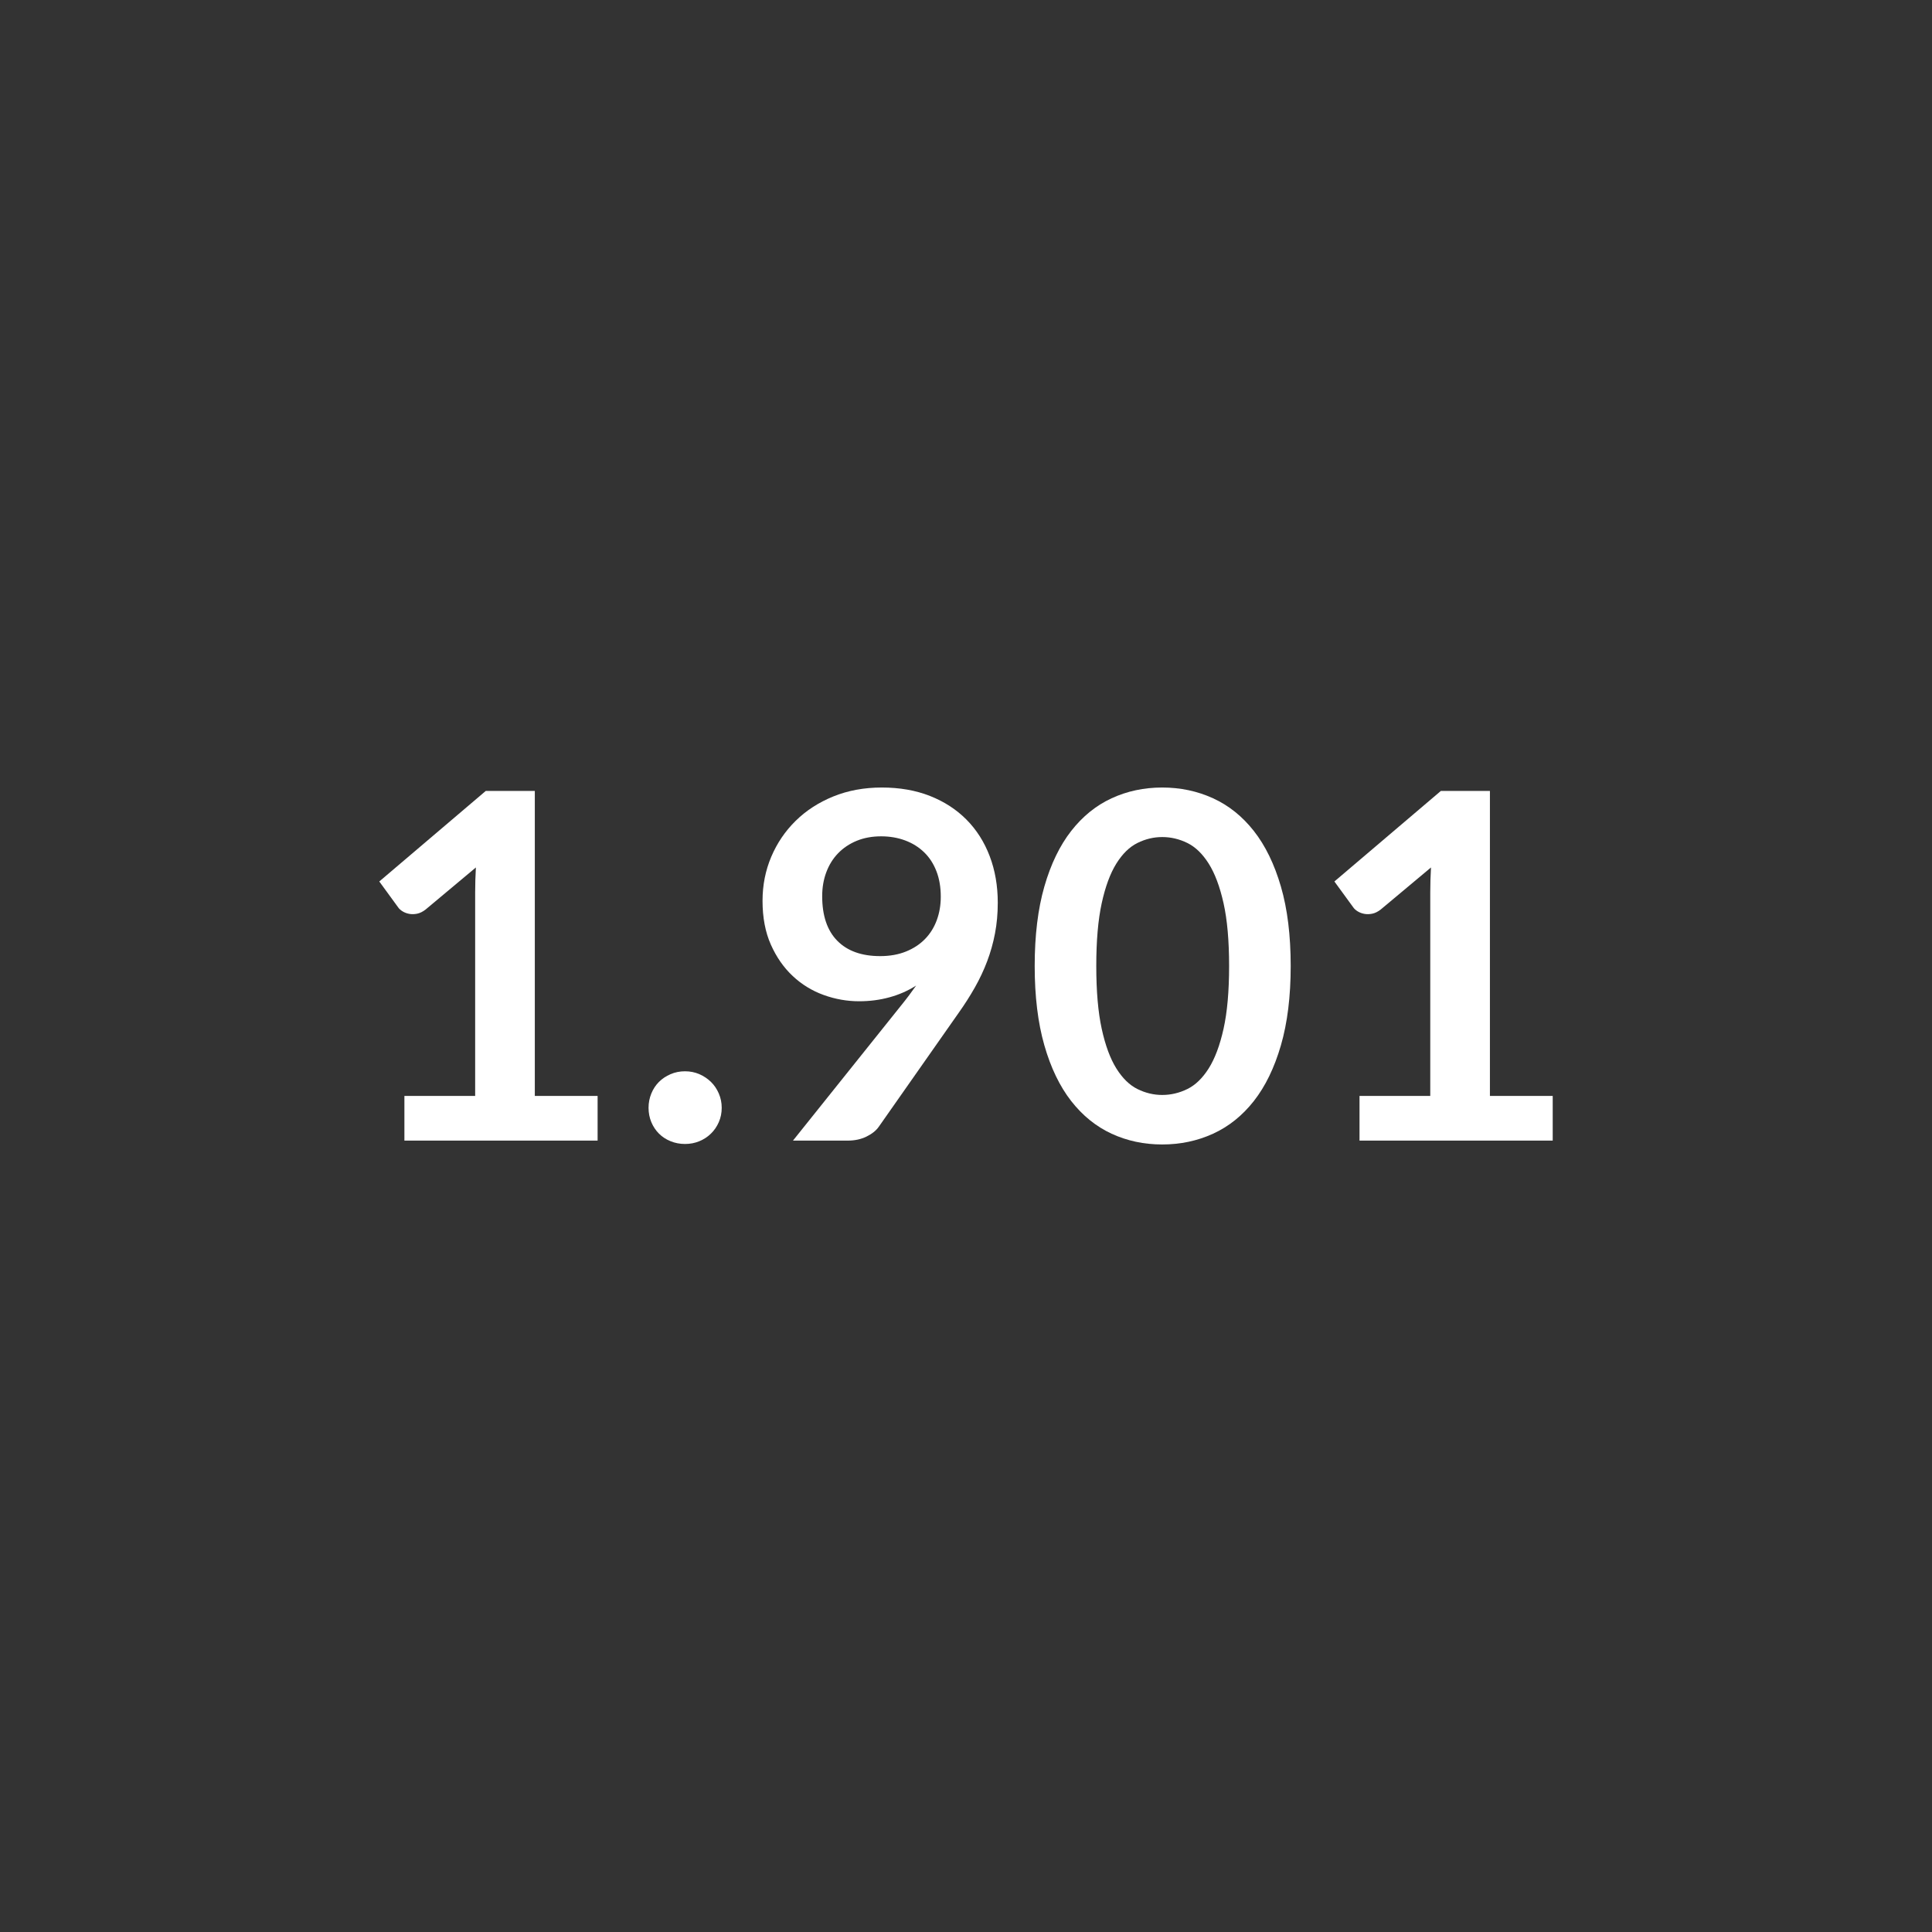
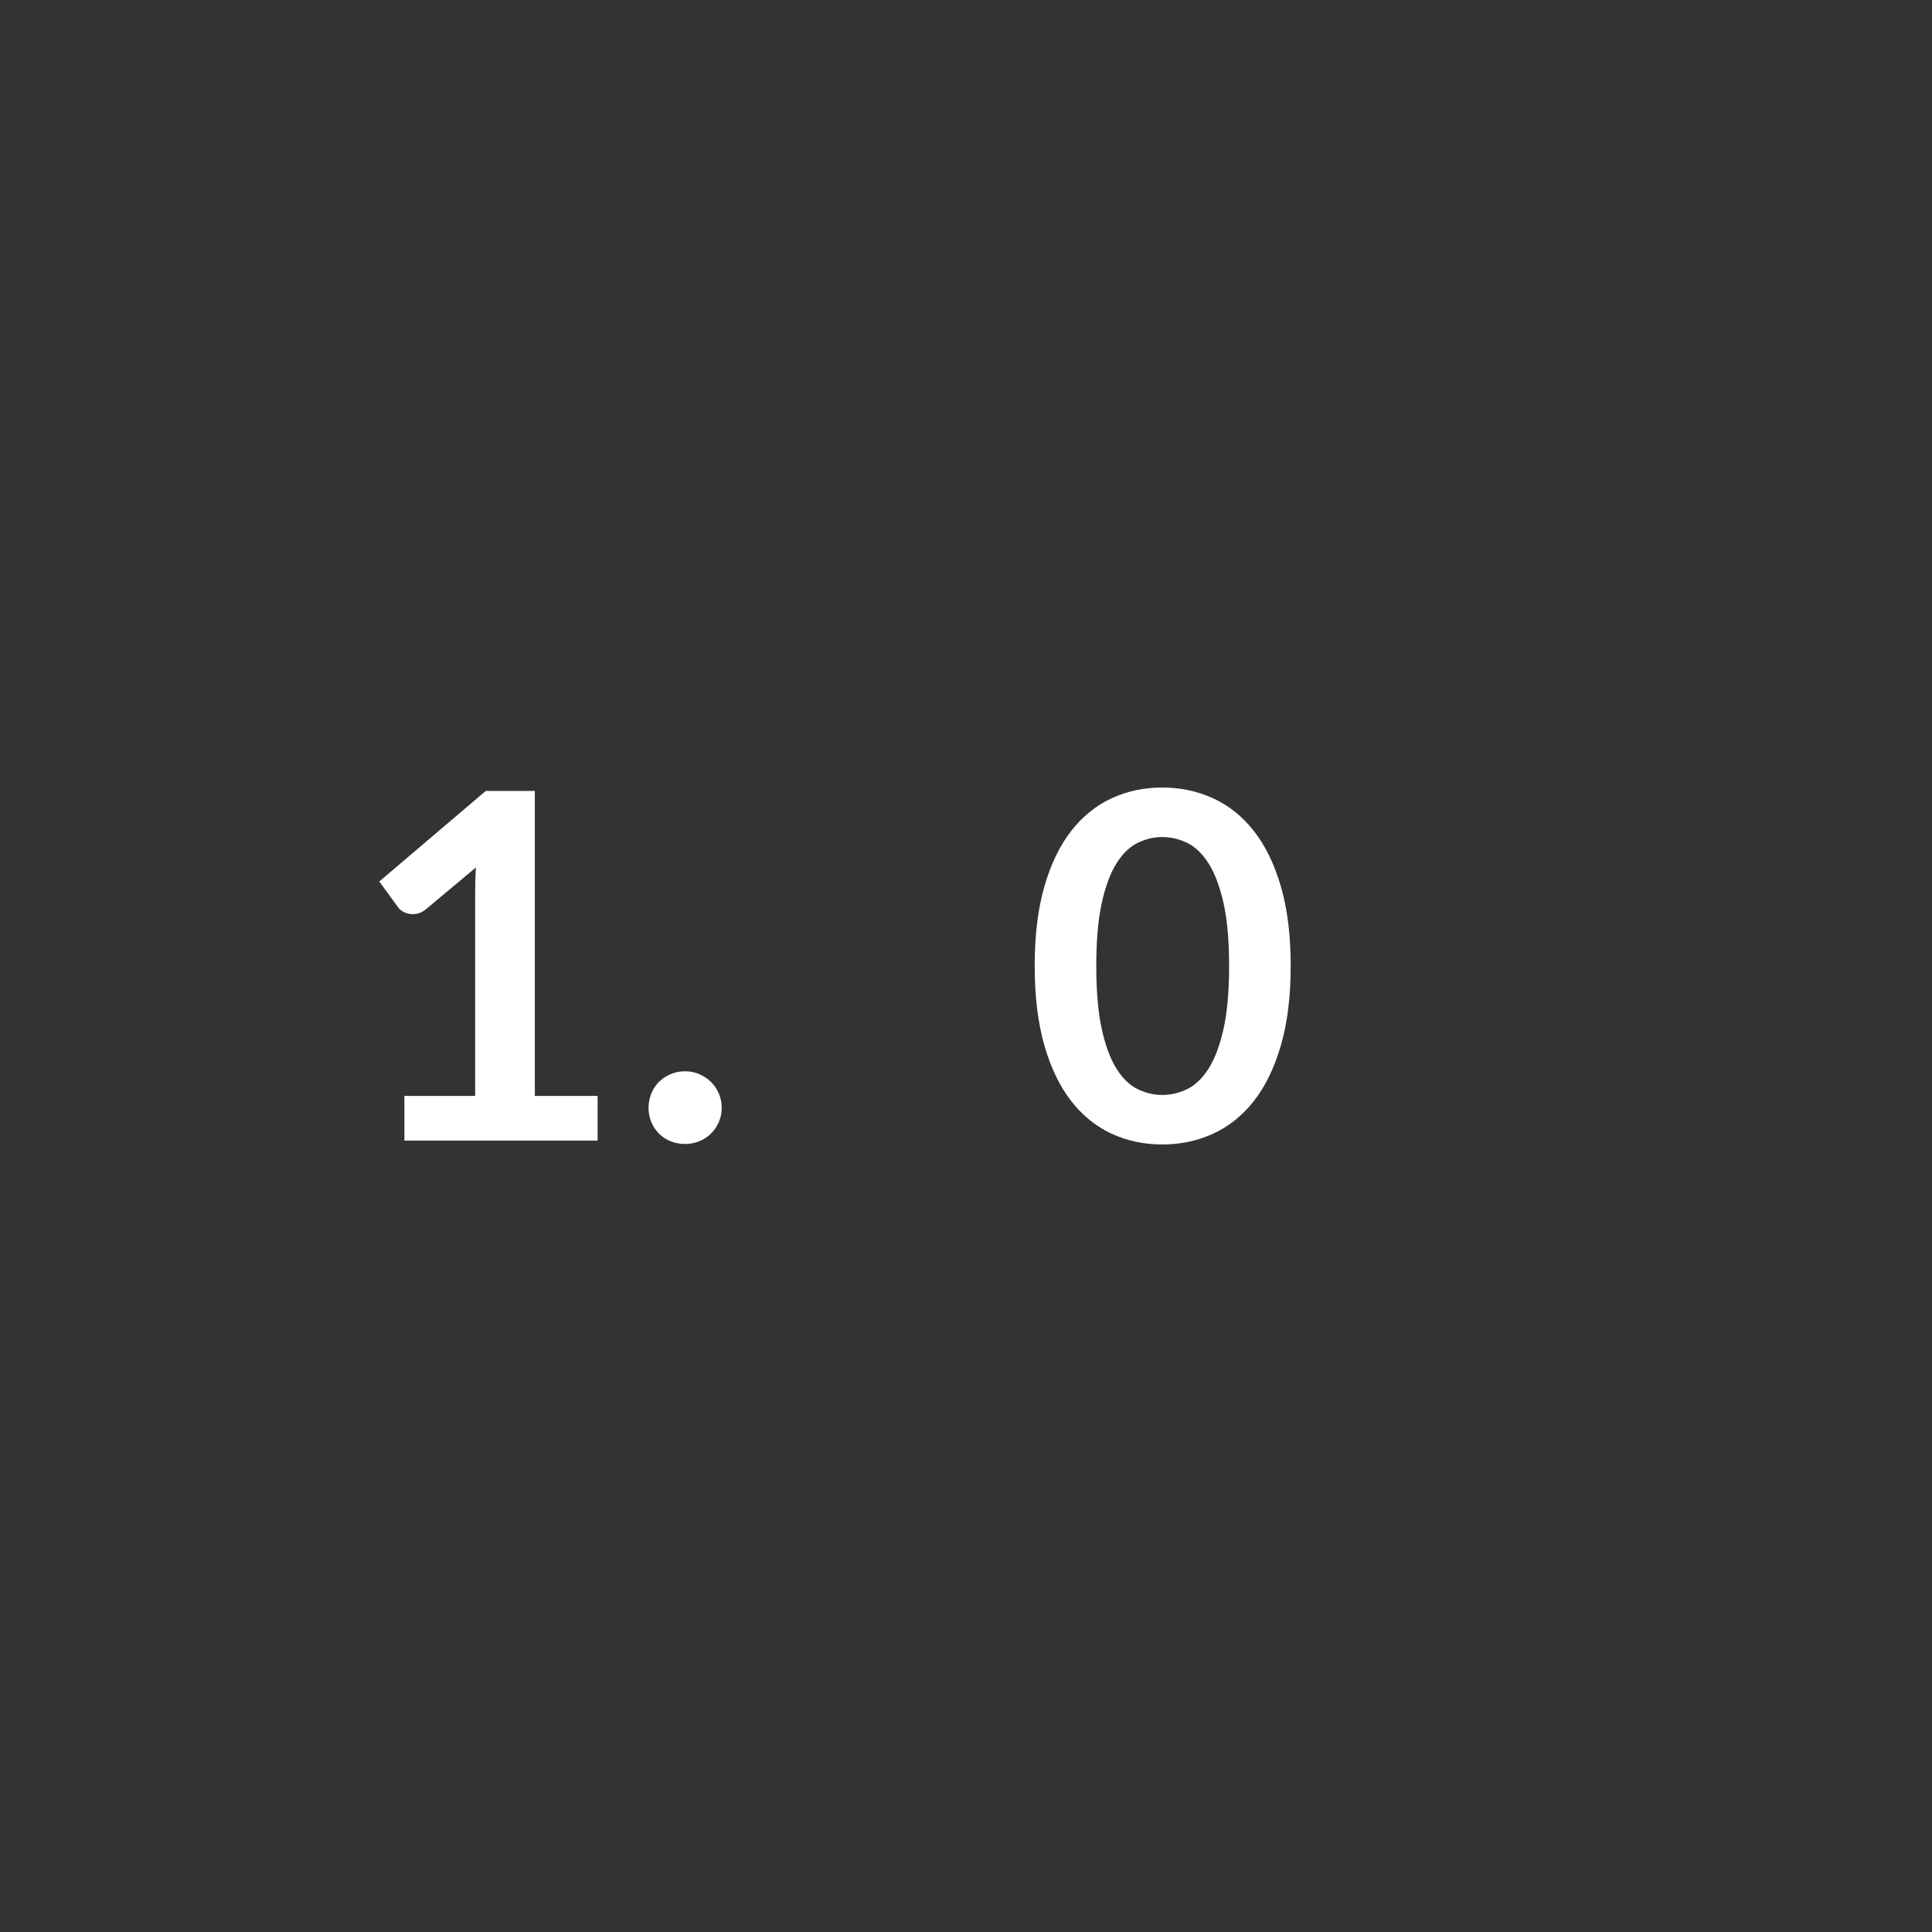
<svg xmlns="http://www.w3.org/2000/svg" version="1.1" id="Capa_1" x="0px" y="0px" width="160px" height="160px" viewBox="0 0 160 160" enable-background="new 0 0 160 160" xml:space="preserve">
  <rect x="0" y="0" width="160" height="160" fill="#333333" stroke="none" />
  <g>
    <path fill="#FFFFFF" d="M49.491,90.76v3.7h-16v-3.7h5.86V73.9c0-0.667,0.02-1.354,0.06-2.061l-4.16,3.48   c-0.239,0.187-0.478,0.304-0.71,0.35c-0.233,0.047-0.453,0.05-0.66,0.011c-0.207-0.04-0.39-0.11-0.55-0.211   c-0.16-0.1-0.28-0.21-0.36-0.329L31.411,73l8.82-7.5h4.06v25.26H49.491z" />
    <path fill="#FFFFFF" d="M53.71,91.74c0-0.413,0.077-0.807,0.23-1.18s0.363-0.693,0.63-0.96s0.587-0.48,0.96-0.641   s0.773-0.24,1.2-0.24s0.823,0.08,1.189,0.24c0.367,0.16,0.687,0.374,0.96,0.641s0.49,0.587,0.65,0.96s0.24,0.767,0.24,1.18   c0,0.427-0.08,0.823-0.24,1.19c-0.16,0.366-0.377,0.683-0.65,0.949c-0.273,0.268-0.593,0.478-0.96,0.63   c-0.366,0.153-0.763,0.23-1.189,0.23s-0.827-0.077-1.2-0.23c-0.373-0.152-0.693-0.362-0.96-0.63   c-0.267-0.267-0.477-0.583-0.63-0.949C53.787,92.563,53.71,92.167,53.71,91.74z" />
-     <path fill="#FFFFFF" d="M74.65,83.24c0.227-0.28,0.439-0.553,0.64-0.82c0.2-0.267,0.394-0.533,0.58-0.8   c-0.667,0.427-1.399,0.75-2.2,0.97c-0.8,0.221-1.64,0.33-2.52,0.33c-1,0-1.98-0.173-2.94-0.52s-1.813-0.87-2.56-1.57   c-0.747-0.7-1.351-1.566-1.811-2.6s-0.689-2.243-0.689-3.63c0-1.294,0.24-2.507,0.72-3.641c0.48-1.133,1.153-2.126,2.021-2.979   c0.866-0.854,1.906-1.526,3.119-2.021c1.214-0.493,2.554-0.74,4.021-0.74c1.479,0,2.81,0.234,3.99,0.7   c1.18,0.467,2.187,1.12,3.02,1.96s1.474,1.848,1.92,3.021c0.447,1.173,0.67,2.46,0.67,3.859c0,0.894-0.076,1.74-0.229,2.54   c-0.153,0.801-0.37,1.57-0.65,2.311c-0.279,0.74-0.62,1.463-1.02,2.17c-0.4,0.707-0.847,1.407-1.34,2.1l-6.62,9.44   c-0.228,0.32-0.567,0.59-1.021,0.81c-0.453,0.221-0.967,0.33-1.54,0.33h-4.54L74.65,83.24z M68.09,74.22   c0,1.614,0.417,2.844,1.25,3.69c0.834,0.847,2.017,1.271,3.551,1.271c0.8,0,1.513-0.127,2.14-0.381   c0.627-0.253,1.153-0.6,1.58-1.04c0.427-0.439,0.75-0.96,0.97-1.56s0.33-1.246,0.33-1.94c0-0.786-0.12-1.489-0.36-2.109   c-0.239-0.62-0.579-1.144-1.02-1.57s-0.964-0.753-1.57-0.979s-1.27-0.341-1.989-0.341c-0.747,0-1.421,0.124-2.021,0.37   c-0.6,0.247-1.113,0.59-1.54,1.03s-0.753,0.964-0.979,1.57C68.203,72.837,68.09,73.5,68.09,74.22z" />
    <path fill="#FFFFFF" d="M106.89,80c0,2.521-0.271,4.71-0.811,6.57s-1.286,3.396-2.239,4.61c-0.954,1.213-2.08,2.116-3.381,2.71   c-1.3,0.593-2.703,0.89-4.21,0.89s-2.903-0.297-4.189-0.89c-1.287-0.594-2.403-1.497-3.351-2.71c-0.946-1.214-1.687-2.75-2.22-4.61   s-0.8-4.05-0.8-6.57c0-2.533,0.267-4.727,0.8-6.58c0.533-1.853,1.273-3.387,2.22-4.6c0.947-1.213,2.063-2.116,3.351-2.71   c1.286-0.594,2.683-0.891,4.189-0.891s2.91,0.297,4.21,0.891c1.301,0.594,2.427,1.497,3.381,2.71   c0.953,1.213,1.699,2.747,2.239,4.6C106.619,75.273,106.89,77.467,106.89,80z M101.789,80c0-2.093-0.153-3.826-0.46-5.2   c-0.307-1.373-0.717-2.466-1.229-3.279c-0.514-0.813-1.104-1.384-1.771-1.71c-0.667-0.327-1.359-0.49-2.08-0.49   c-0.706,0-1.39,0.163-2.05,0.49c-0.66,0.326-1.243,0.896-1.75,1.71s-0.91,1.906-1.21,3.279c-0.3,1.374-0.45,3.107-0.45,5.2   c0,2.094,0.15,3.827,0.45,5.2s0.703,2.467,1.21,3.28s1.09,1.383,1.75,1.71c0.66,0.326,1.344,0.49,2.05,0.49   c0.721,0,1.413-0.164,2.08-0.49c0.667-0.327,1.257-0.896,1.771-1.71c0.513-0.813,0.923-1.907,1.229-3.28S101.789,82.094,101.789,80   z" />
-     <path fill="#FFFFFF" d="M128.589,90.76v3.7h-16v-3.7h5.859V73.9c0-0.667,0.021-1.354,0.061-2.061l-4.16,3.48   c-0.24,0.187-0.477,0.304-0.71,0.35c-0.233,0.047-0.453,0.05-0.66,0.011c-0.207-0.04-0.39-0.11-0.55-0.211   c-0.16-0.1-0.28-0.21-0.36-0.329L110.509,73l8.82-7.5h4.06v25.26H128.589z" />
  </g>
</svg>